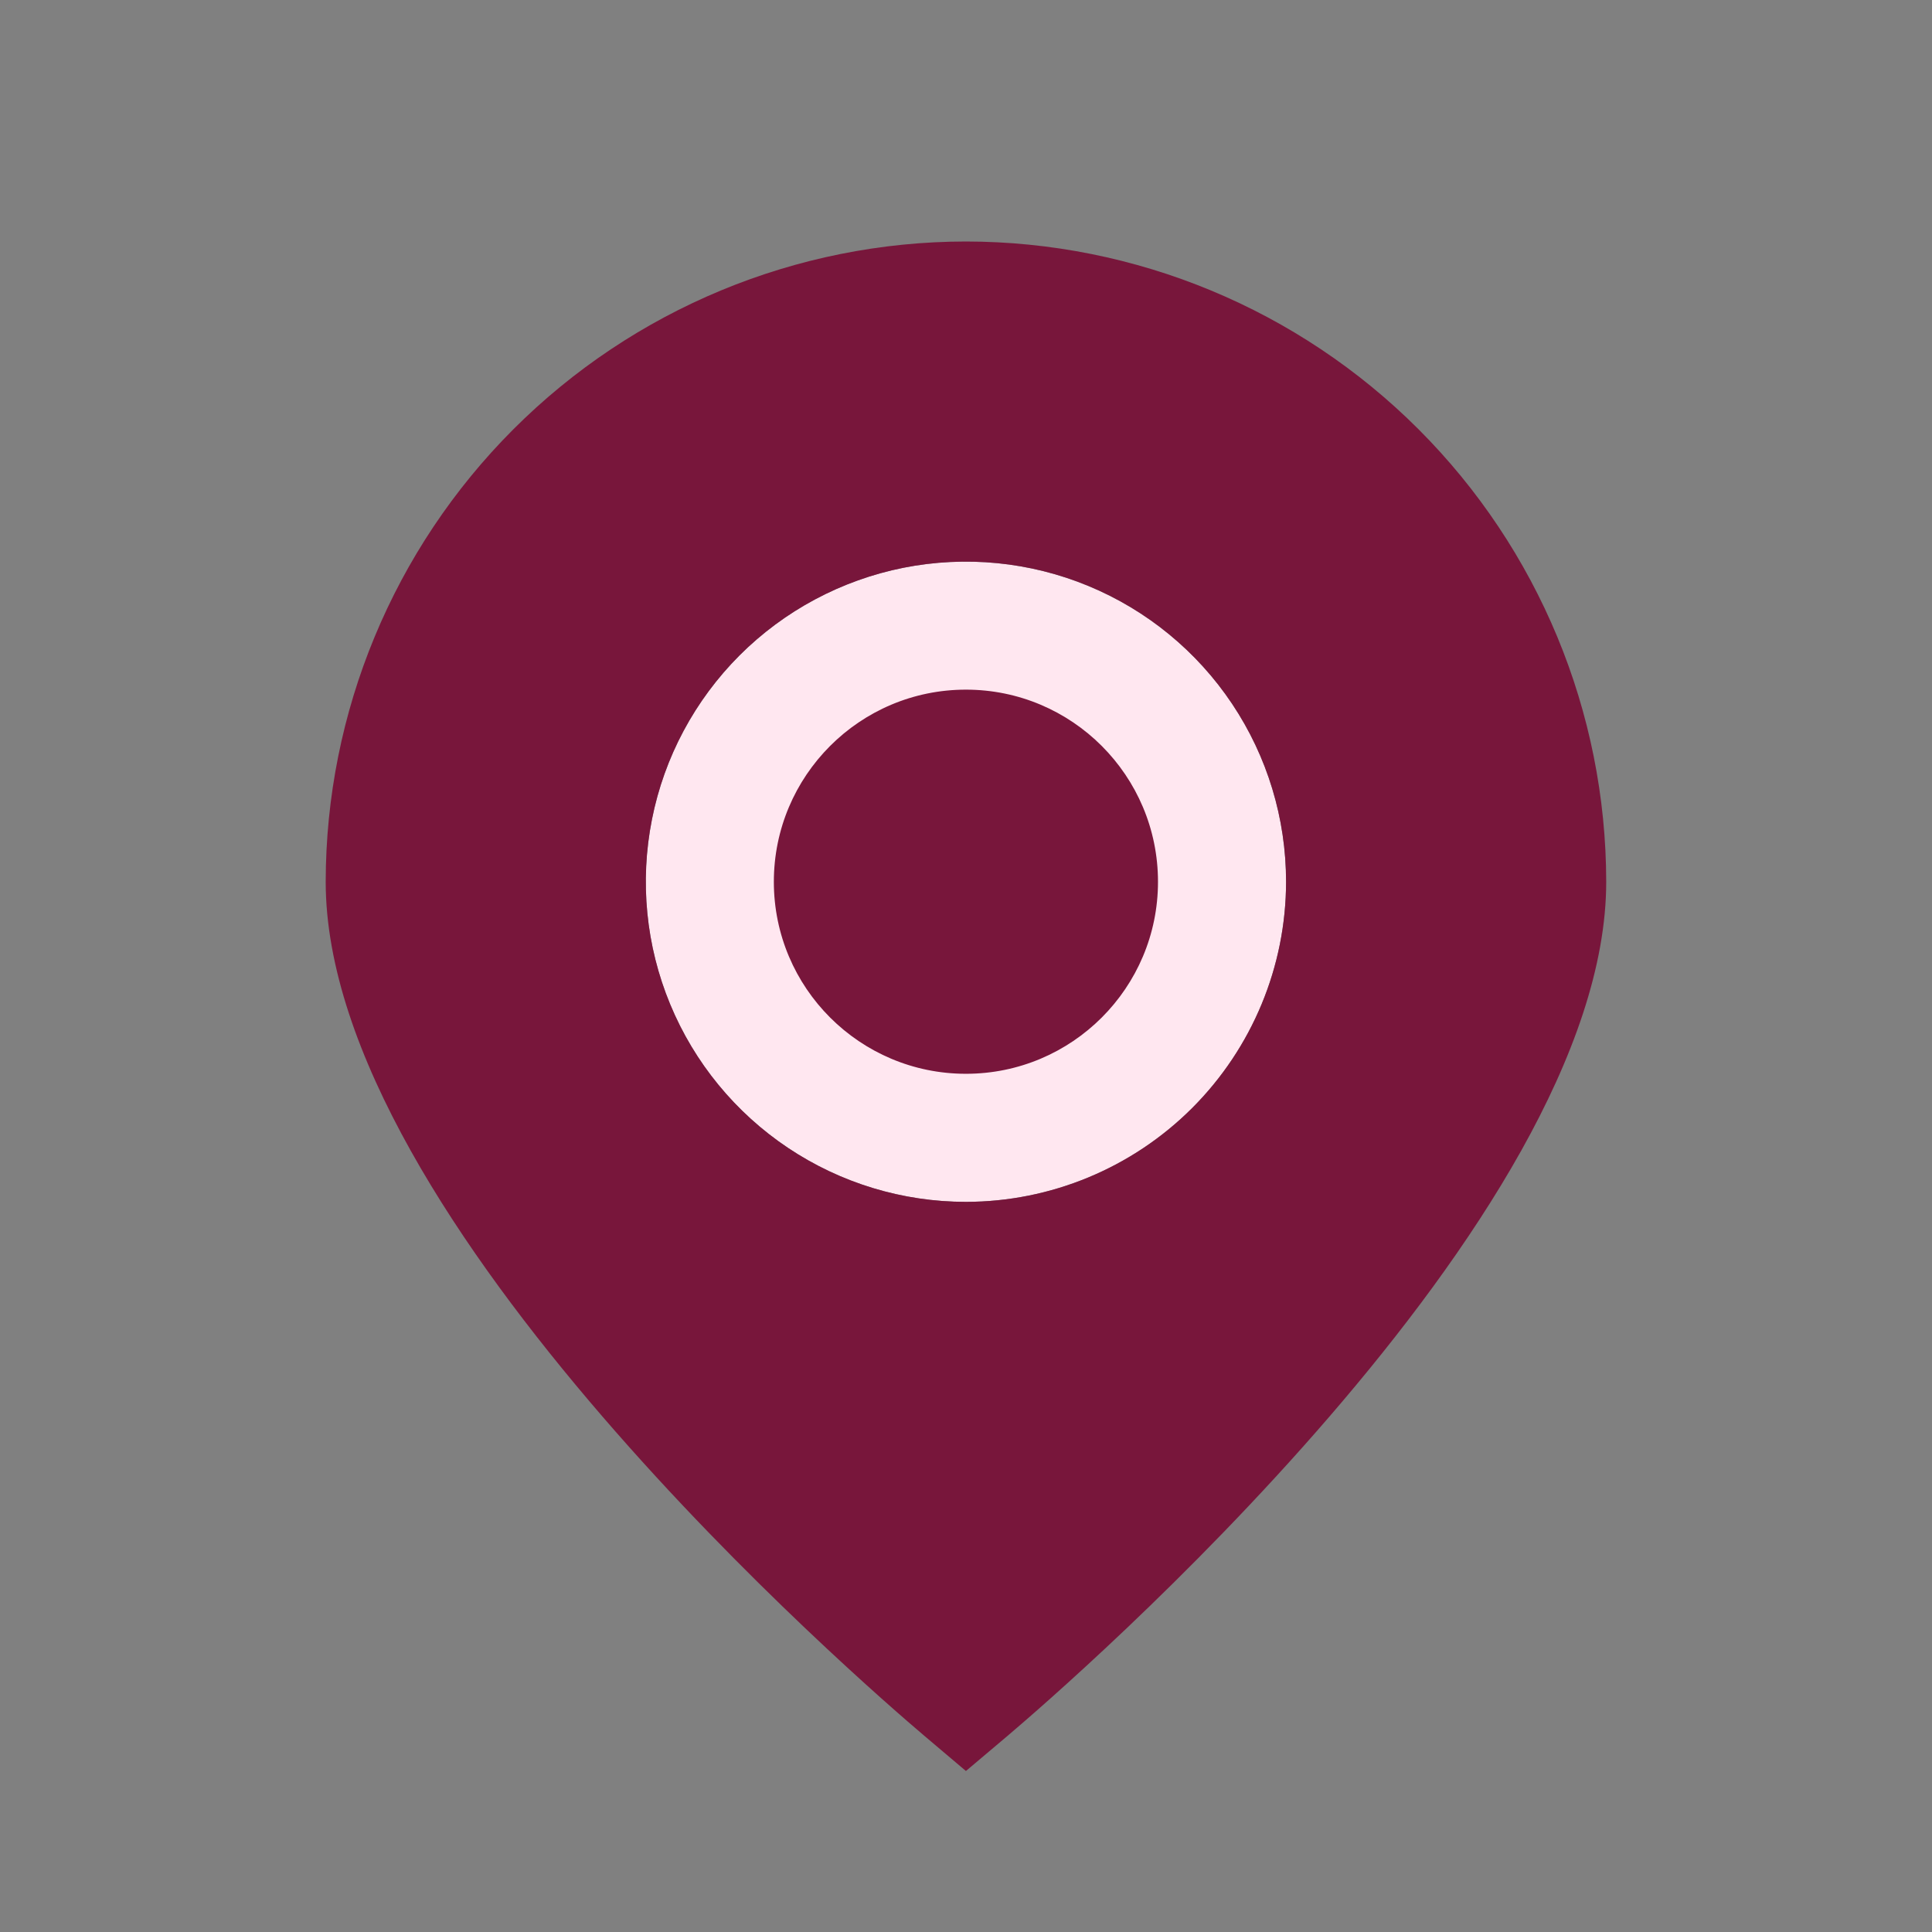
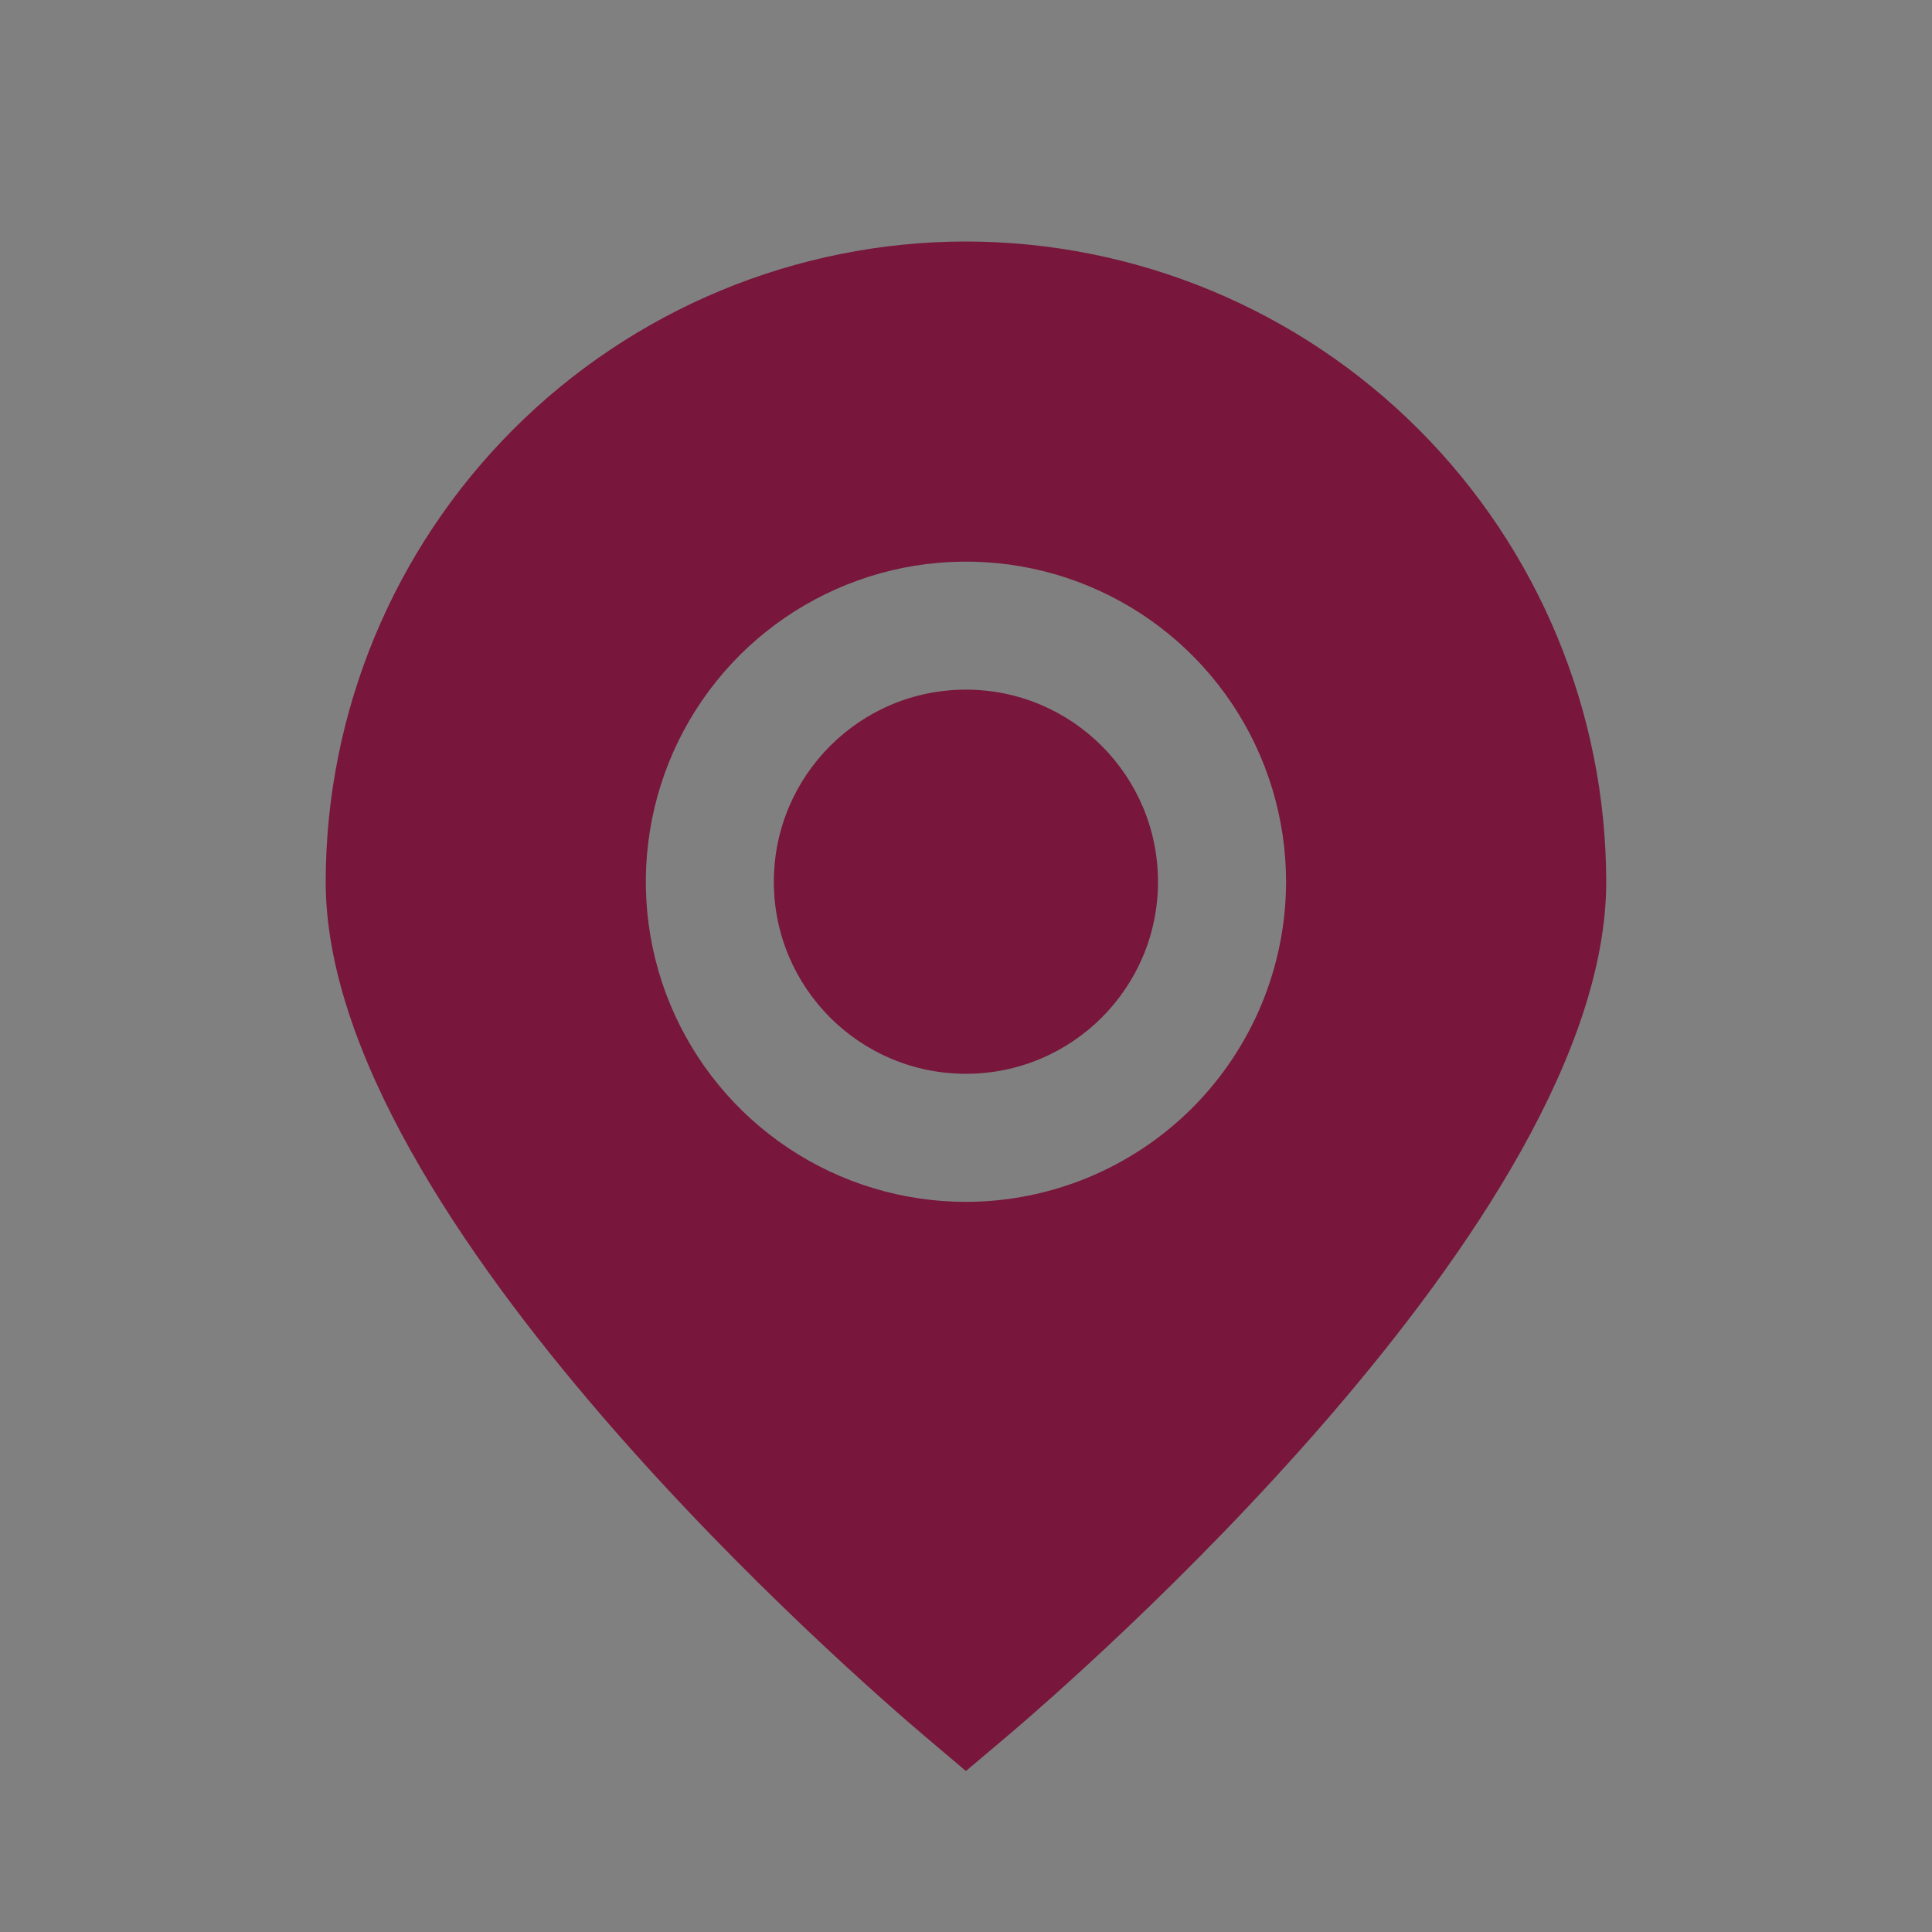
<svg xmlns="http://www.w3.org/2000/svg" width="24" height="24" viewBox="0 0 24 24" fill="none">
  <rect x="0" y="0" width="24" height="24" fill="#808080" stroke="none" />
-   <path d="M9.79 14.26C10.444 14.697 11.213 14.93 11.999 14.93C13.053 14.929 14.064 14.51 14.81 13.764C15.555 13.019 15.975 12.008 15.976 10.954C15.976 10.167 15.743 9.398 15.306 8.744C14.869 8.09 14.248 7.581 13.521 7.28C12.794 6.979 11.995 6.9 11.223 7.053C10.452 7.207 9.743 7.585 9.187 8.142C8.631 8.698 8.252 9.406 8.099 10.178C7.945 10.949 8.024 11.749 8.325 12.475C8.626 13.202 9.136 13.823 9.79 14.26Z" fill="#FFE7F0" />
  <path fill-rule="evenodd" clip-rule="evenodd" d="M6.378 5.332C7.869 3.841 9.891 3.002 11.999 3C14.108 3.002 16.13 3.841 17.621 5.332C19.112 6.823 19.951 8.845 19.953 10.954C19.953 15.155 13.272 20.922 12.513 21.566L11.999 22L11.486 21.566C10.727 20.922 4.046 15.155 4.046 10.954C4.048 8.845 4.887 6.823 6.378 5.332ZM9.79 14.26C10.444 14.697 11.213 14.93 11.999 14.93C13.054 14.929 14.064 14.509 14.81 13.764C15.555 13.018 15.975 12.008 15.976 10.954C15.976 10.167 15.743 9.398 15.306 8.744C14.869 8.09 14.248 7.58 13.521 7.279C12.794 6.978 11.995 6.9 11.223 7.053C10.452 7.207 9.744 7.585 9.187 8.141C8.631 8.698 8.252 9.406 8.099 10.178C7.946 10.949 8.024 11.749 8.325 12.475C8.626 13.202 9.136 13.823 9.79 14.26ZM14.385 10.954C14.385 12.271 13.317 13.339 11.999 13.339C10.682 13.339 9.613 12.271 9.613 10.954C9.613 9.636 10.682 8.567 11.999 8.567C13.317 8.567 14.385 9.636 14.385 10.954Z" fill="#78163B" />
</svg>